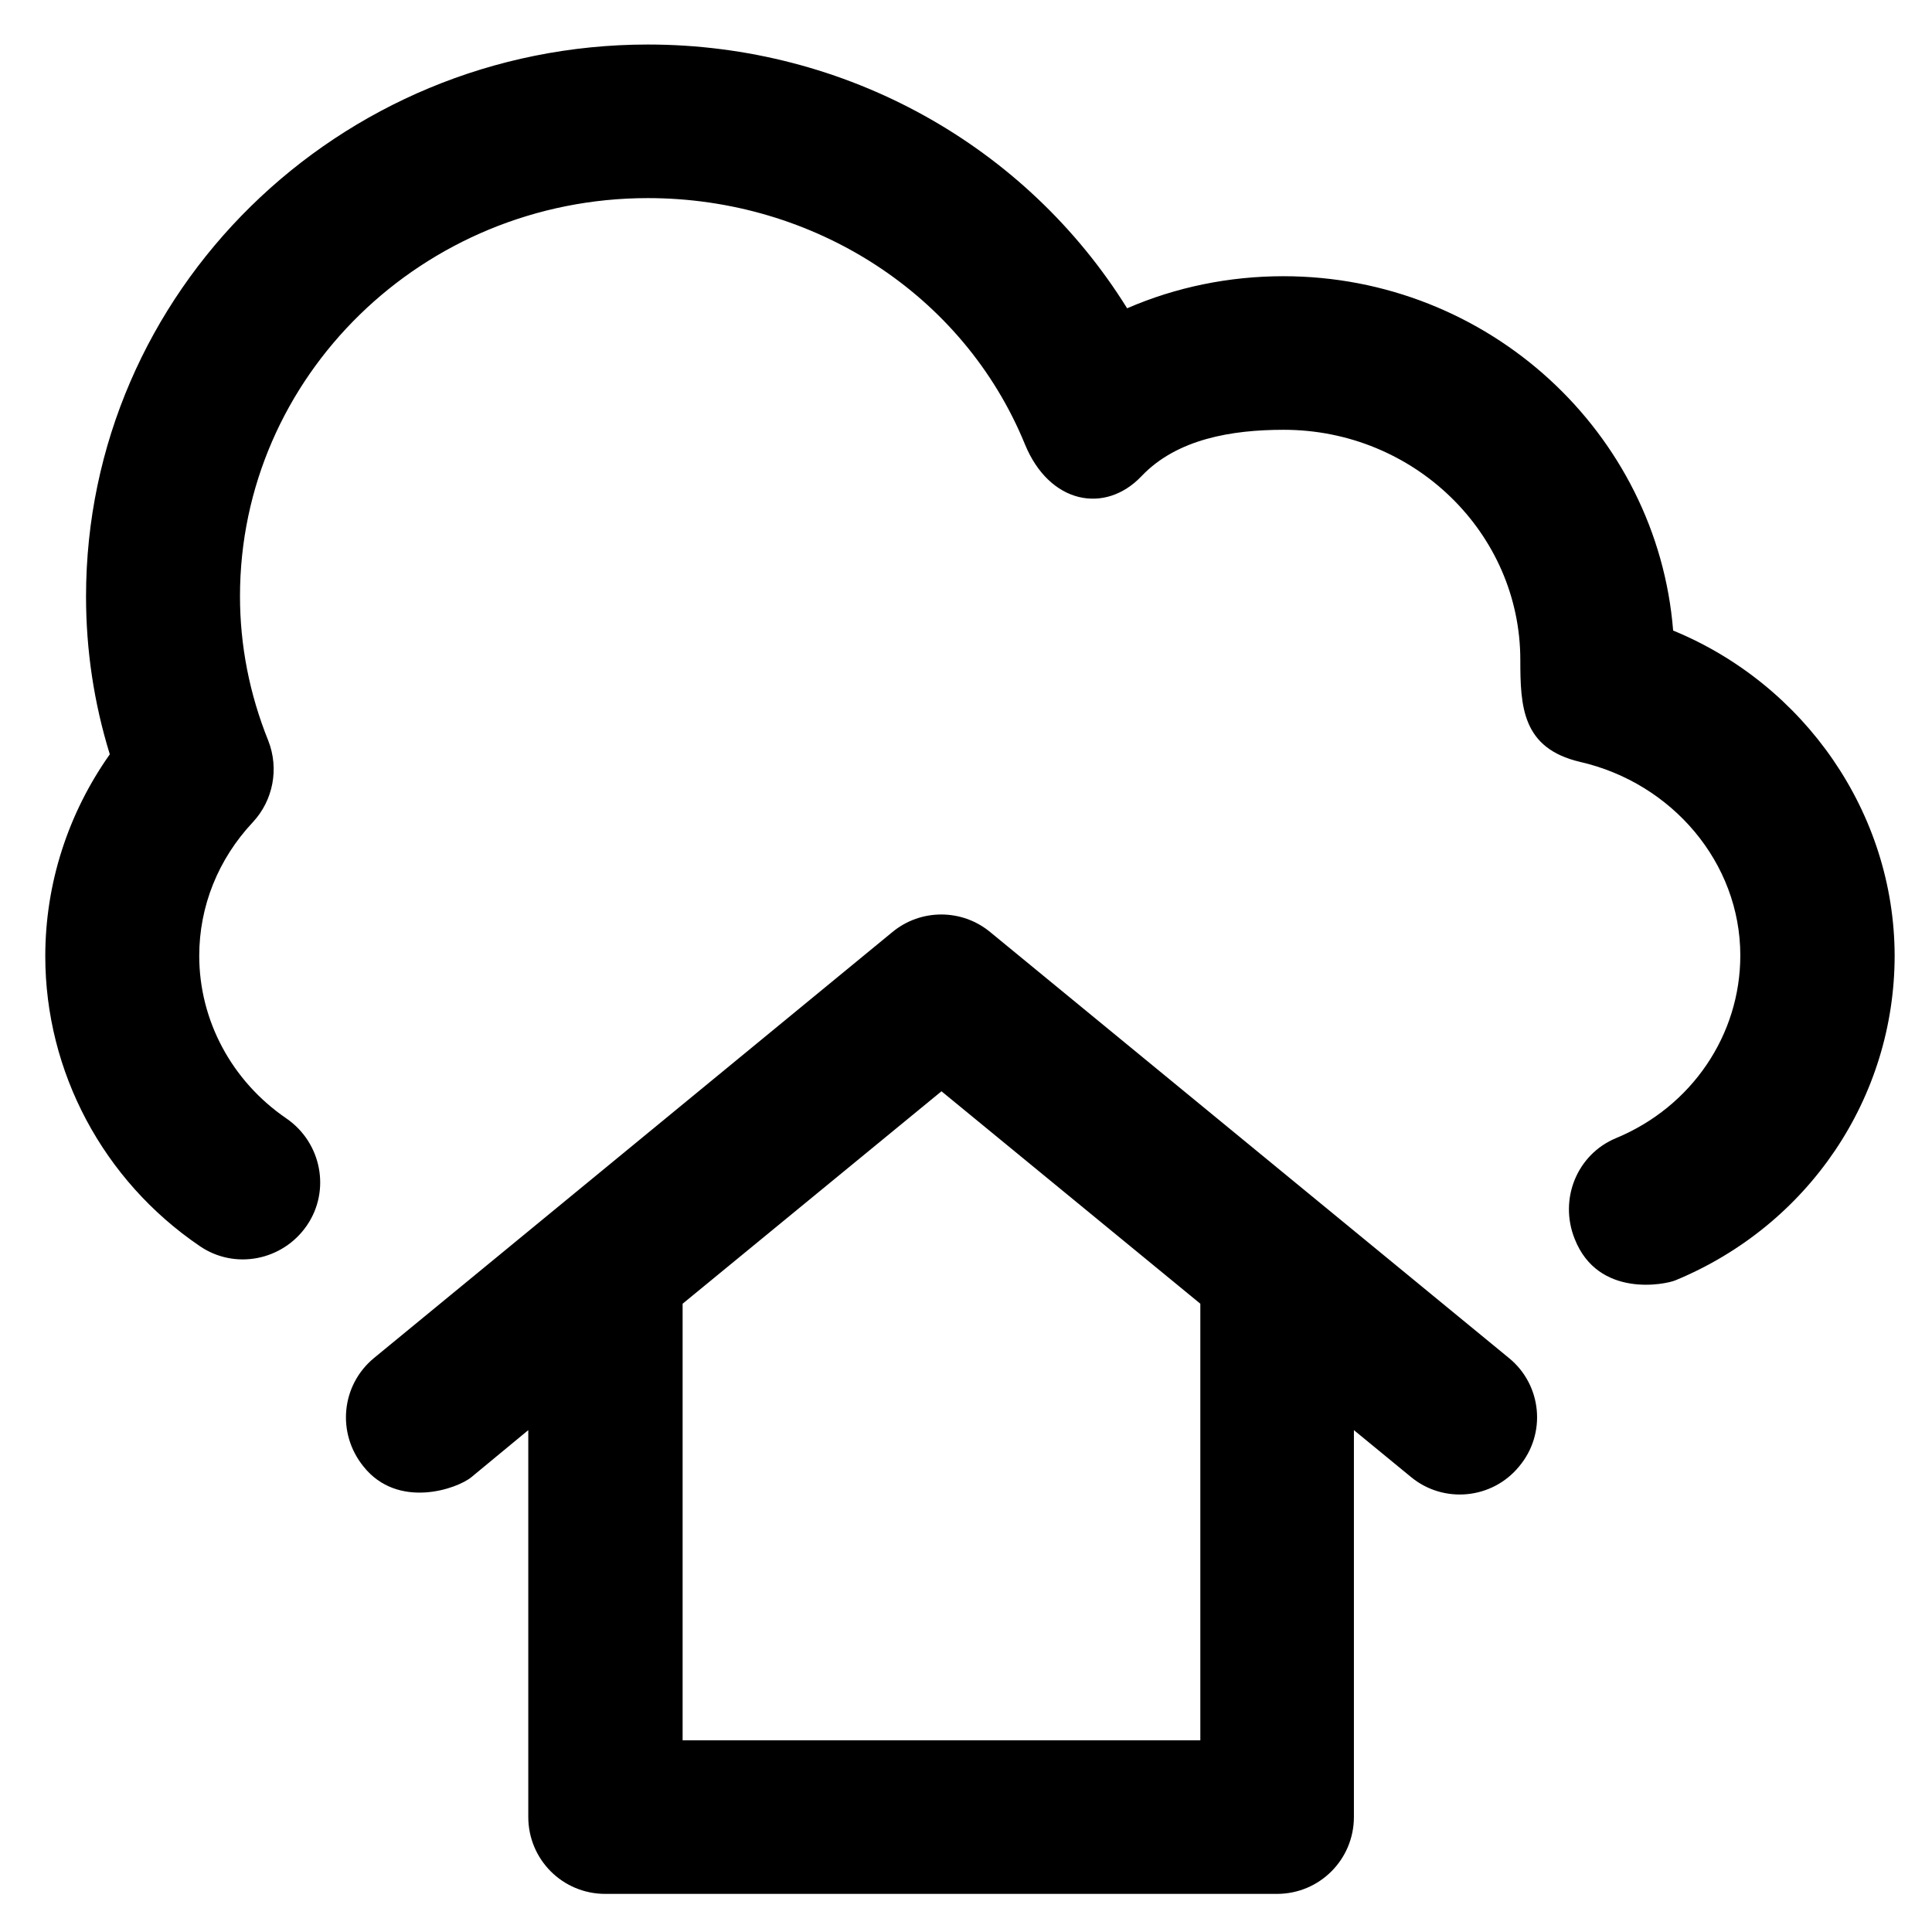
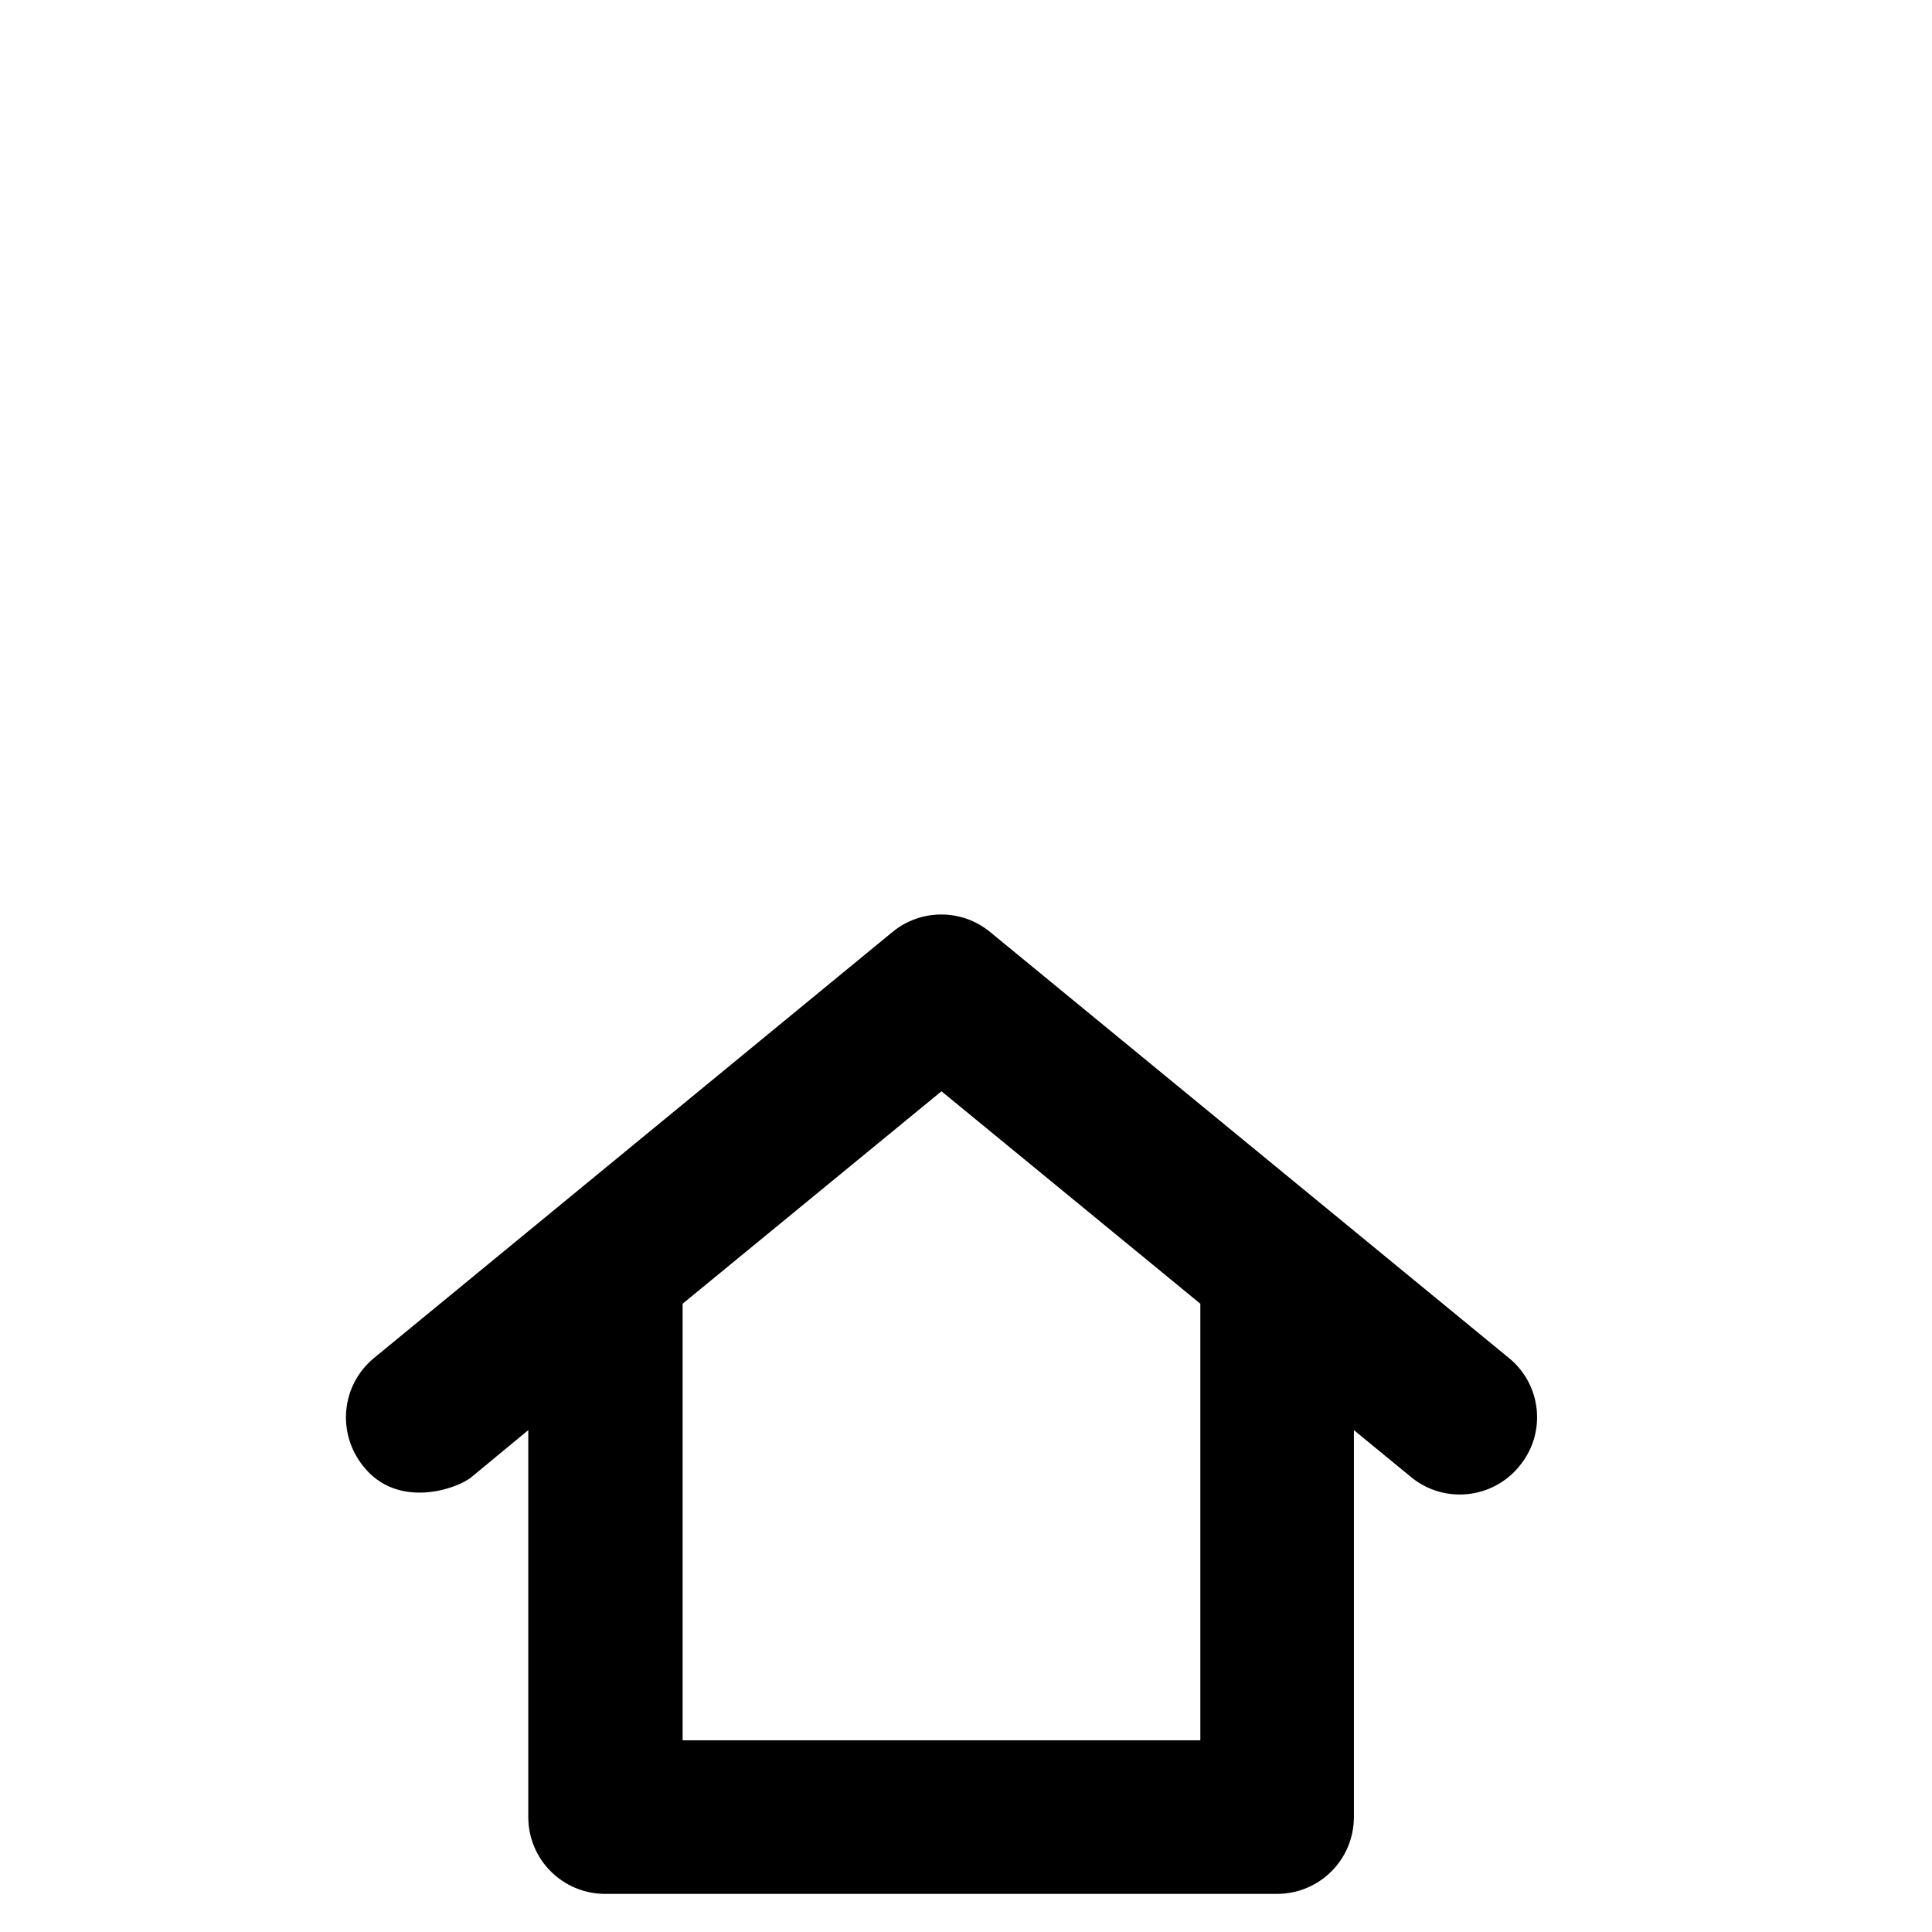
<svg xmlns="http://www.w3.org/2000/svg" version="1.1" viewBox="0 0 512 512" enable-background="new 0 0 512 512">
  <g>
    <g>
-       <path d="m443.4,167.1c-4.2-52.4-48.9-93.9-103.3-93.9-14.4,0-28.5,2.9-41.4,8.5-26.8-43.1-74.5-69.9-127-69.9-82.1,0-148.9,65.6-148.9,146.3 0,14.2 2.1,28.2 6.3,41.8-11.1,15.7-17.1,34.3-17.1,53.5 0,30.6 15.3,59.4 40.9,76.8 9.3,6.4 22,3.9 28.4-5.4 6.4-9.3 3.9-22-5.4-28.4-14.5-9.9-23.1-26-23.1-43.1 0-13.1 5-25.6 14.2-35.4 5.4-5.8 7-14.2 4.1-21.6-5-12.4-7.5-25.3-7.5-38.3 0-58.2 48.5-105.5 108.1-105.5 43.9,0 83.6,25.4 99.9,65.2 6.5,15.9 21.3,18.6 30.9,8.5 9.4-9.9 24-12.3 37.7-12.3 34.6,0 62.7,27.4 62.7,61 0,12.4 0.5,23.4 15.8,27 24.5,5.6 42.5,26.8 42.5,51.3 0,21.1-12.9,40.1-32.9,48.4-10.4,4.3-15.2,16.2-11,26.7 6.2,15.8 24.1,12.1 26.7,11 35.3-14.6 58.1-48.4 58.1-86.1-0.1-37.8-23.9-71.8-58.7-86.1z" />
      <path d="m318.1,461.2h-137.2v-115.7l68.6-56.3 68.6,56.3v115.7zm81.8-101.3l-137.5-112.9c-7.5-6.2-18.4-6.2-25.9,0l-137.4,112.9c-8.7,7.2-9.9,19.9-2.8,28.7 9.1,11.5 24.9,6 28.7,2.8l15-12.4v102.5c0,11.3 9.1,20.4 20.4,20.4h178c11.3,0 20.4-9.1 20.4-20.4v-102.5l15.1,12.4c8.7,7.2 21.6,5.9 28.7-2.8 7.3-8.7 6-21.6-2.7-28.7z" />
    </g>
  </g>
</svg>